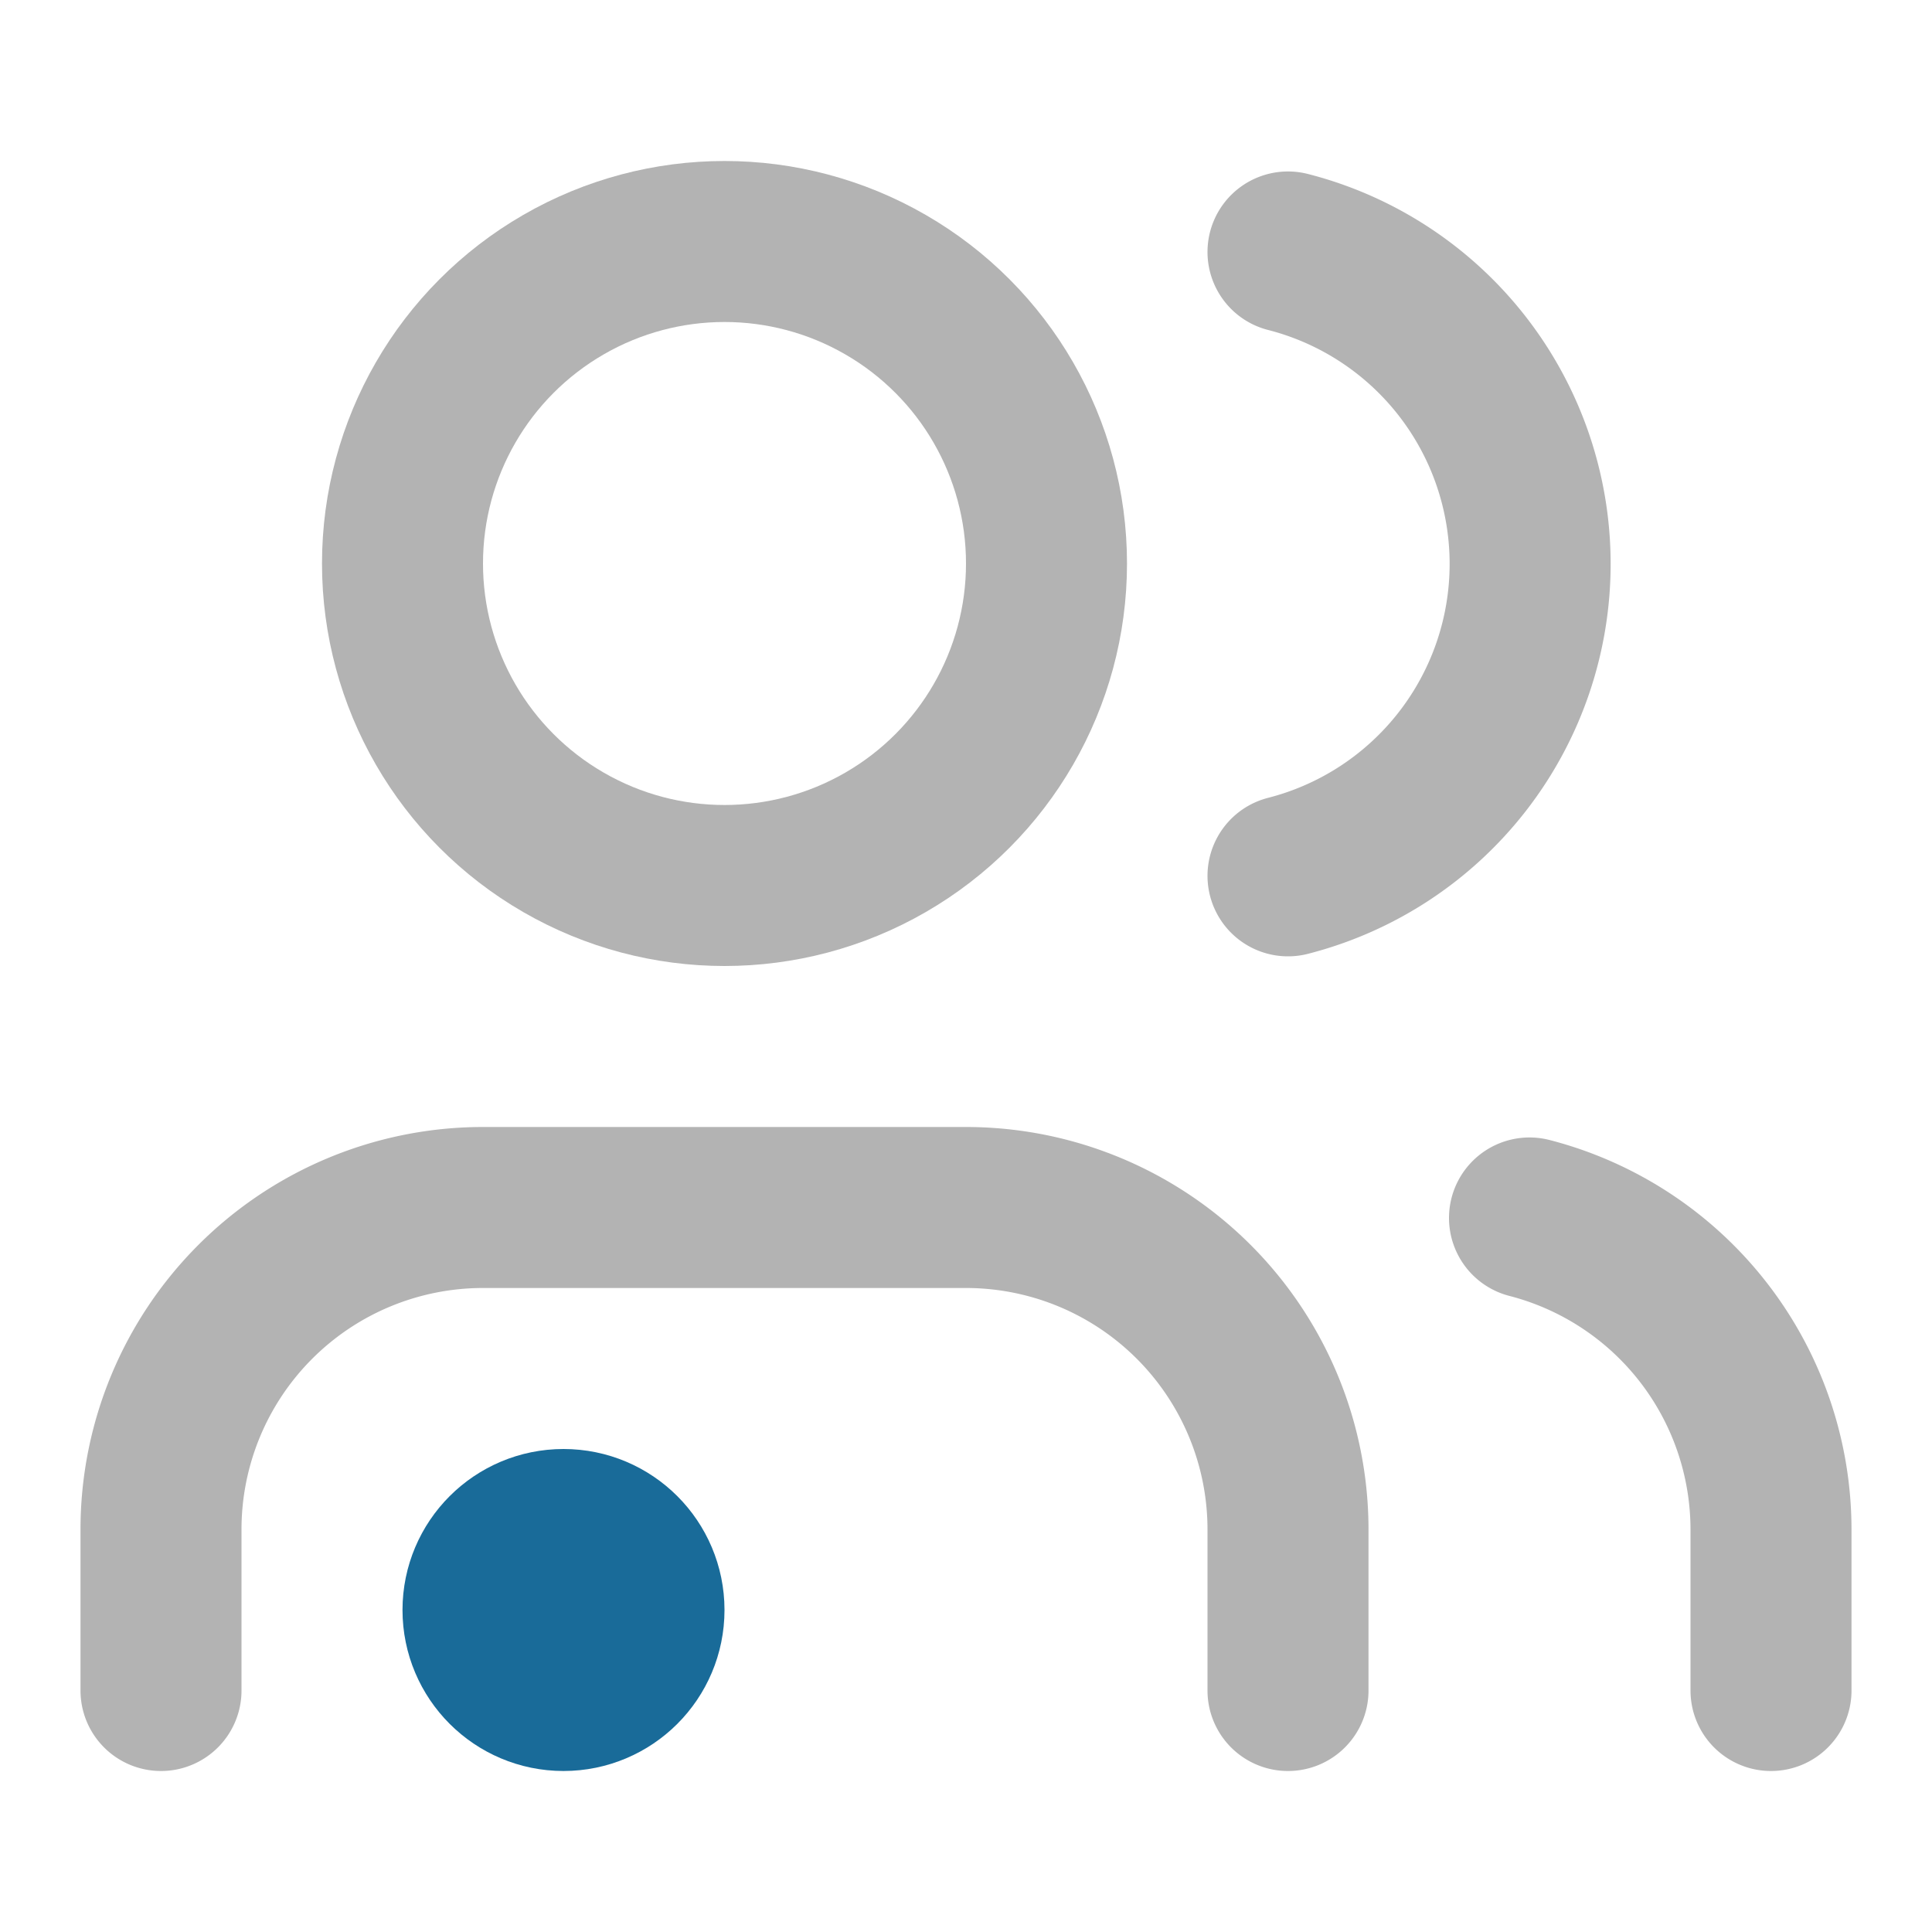
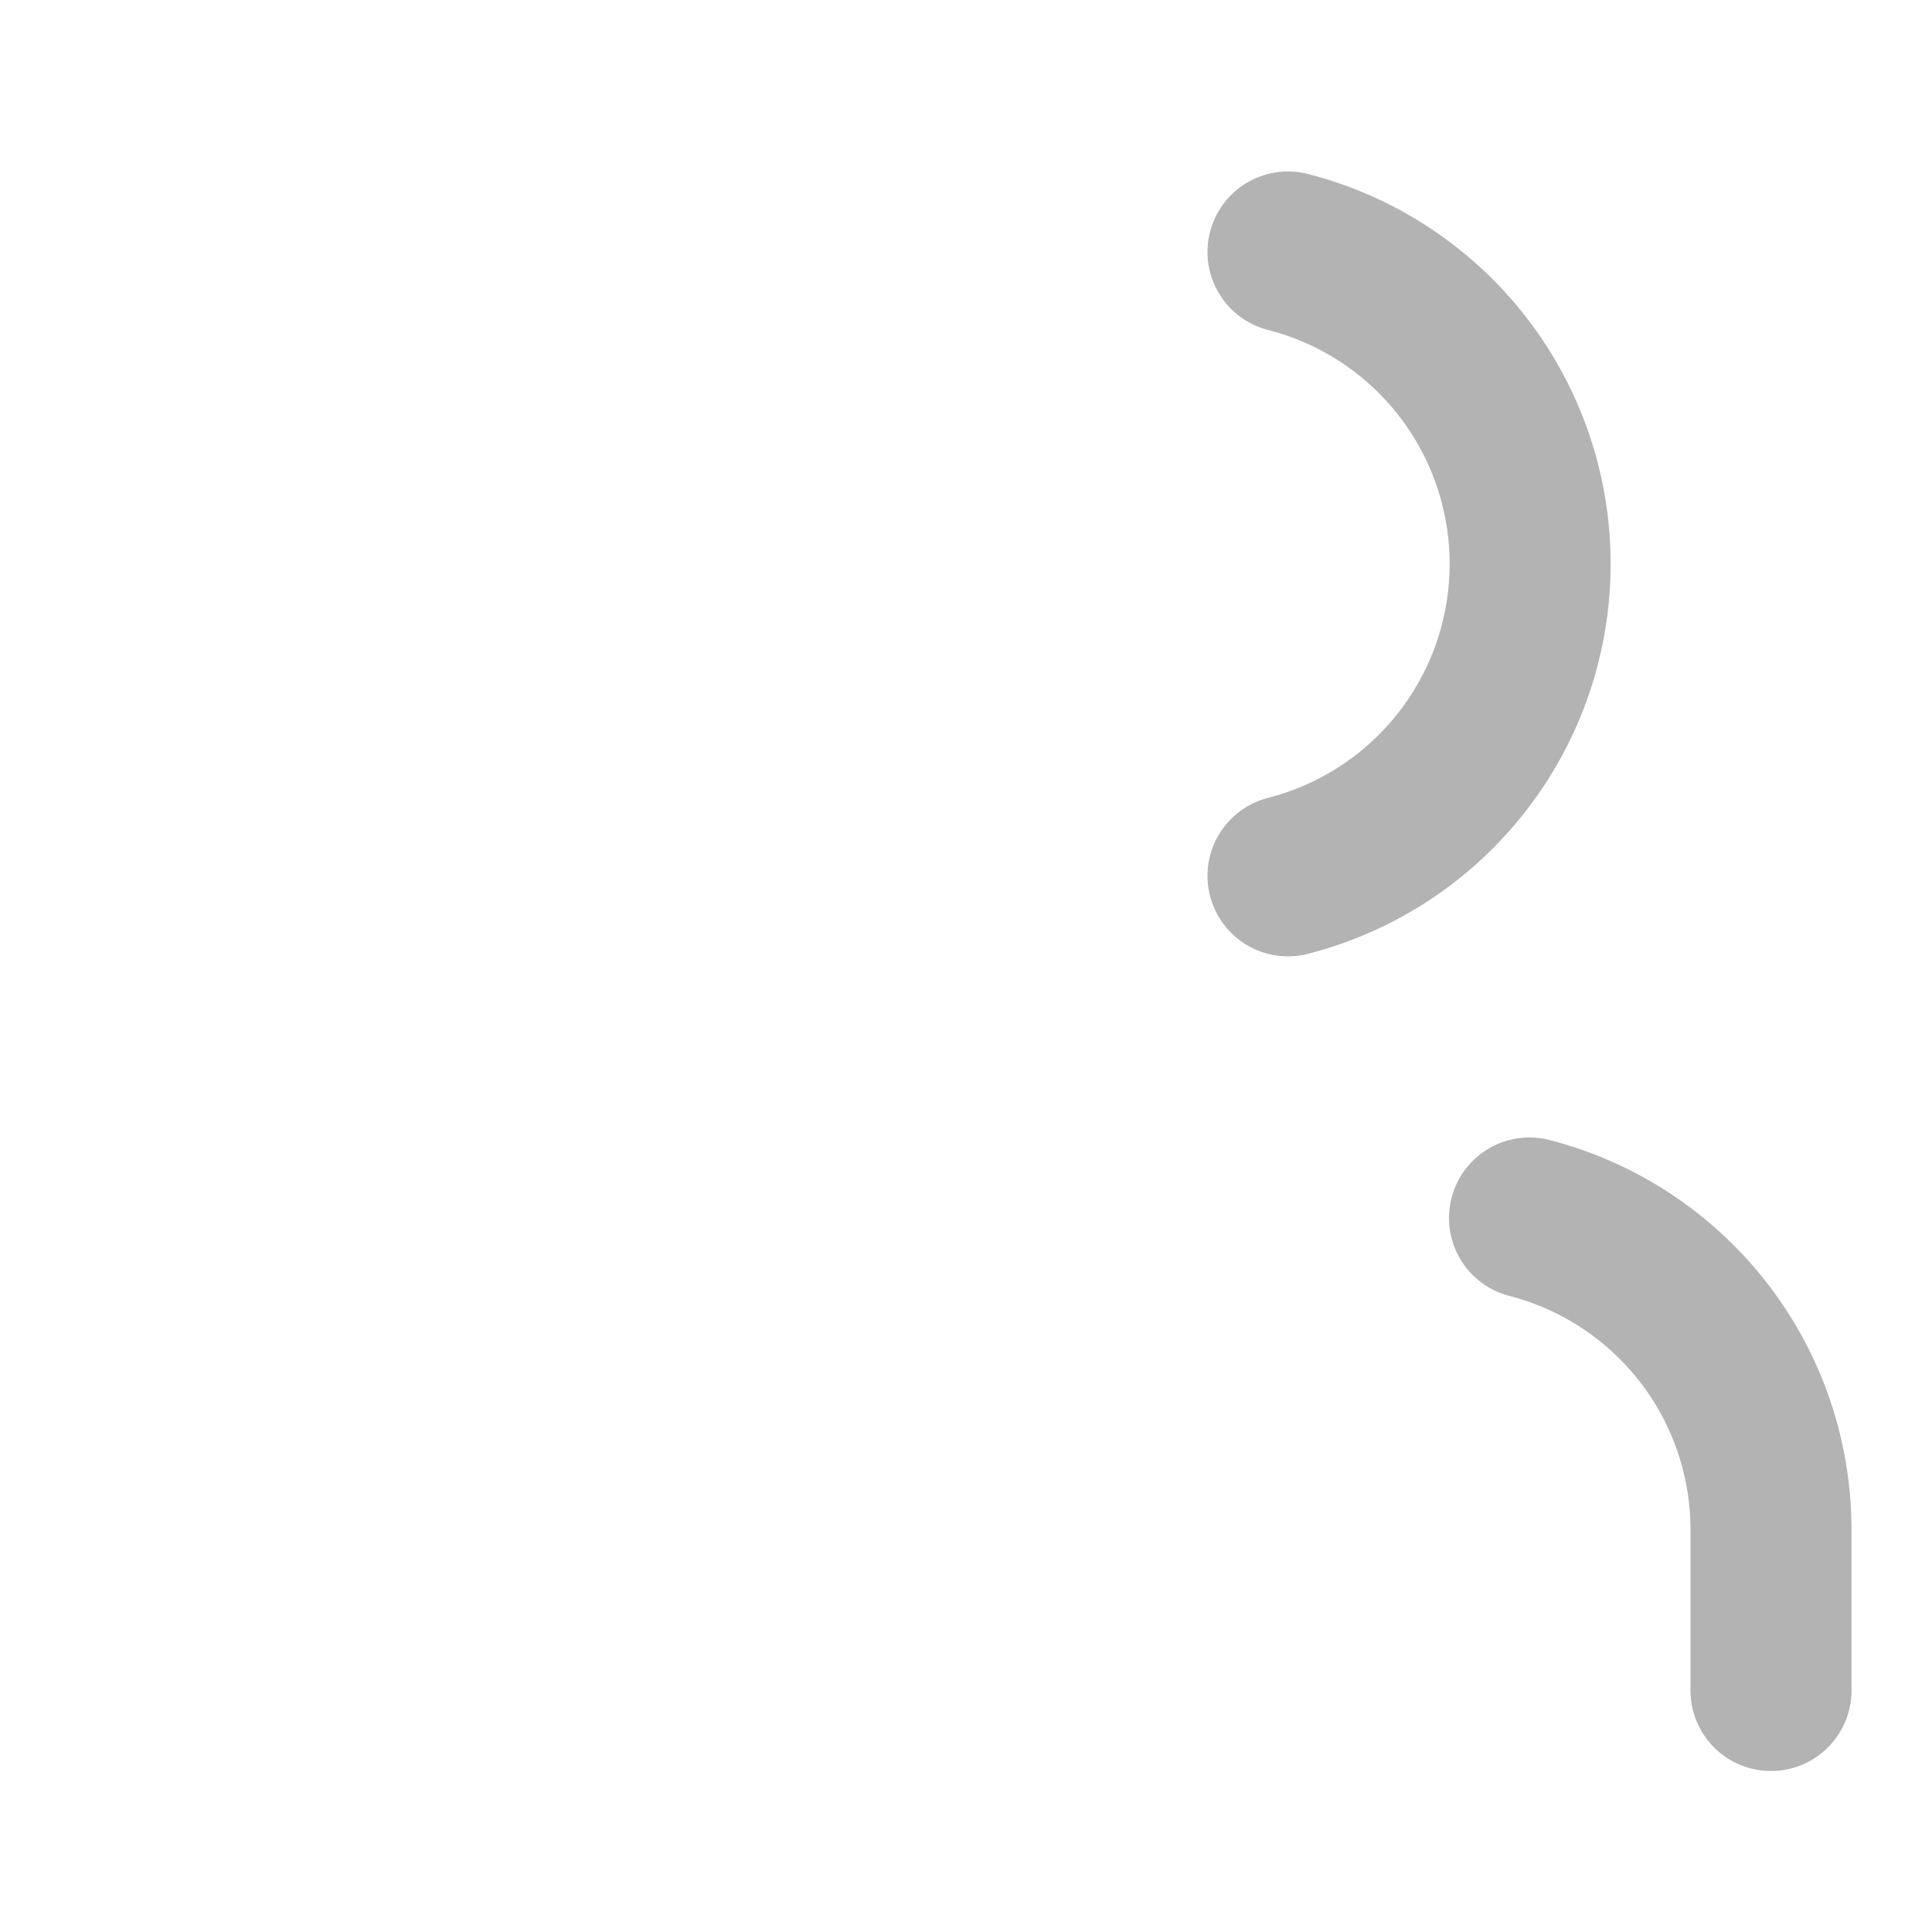
<svg xmlns="http://www.w3.org/2000/svg" width="16" height="16" fill="none" stroke="#b3b3b3" stroke-linecap="round" stroke-linejoin="round" stroke-width="2" viewBox="0 0 24 24">
-   <path d="M16 21v-2a4 4 0 00-4-4H6a4 4 0 00-4 4v2" />
-   <circle cx="9" cy="7" r="4" />
  <path d="M22 21v-2a4 4 0 00-3-3.87m-3-12a4 4 0 010 7.75" />
-   <circle cx="7" cy="20" r="1" stroke="#196b99" />
</svg>